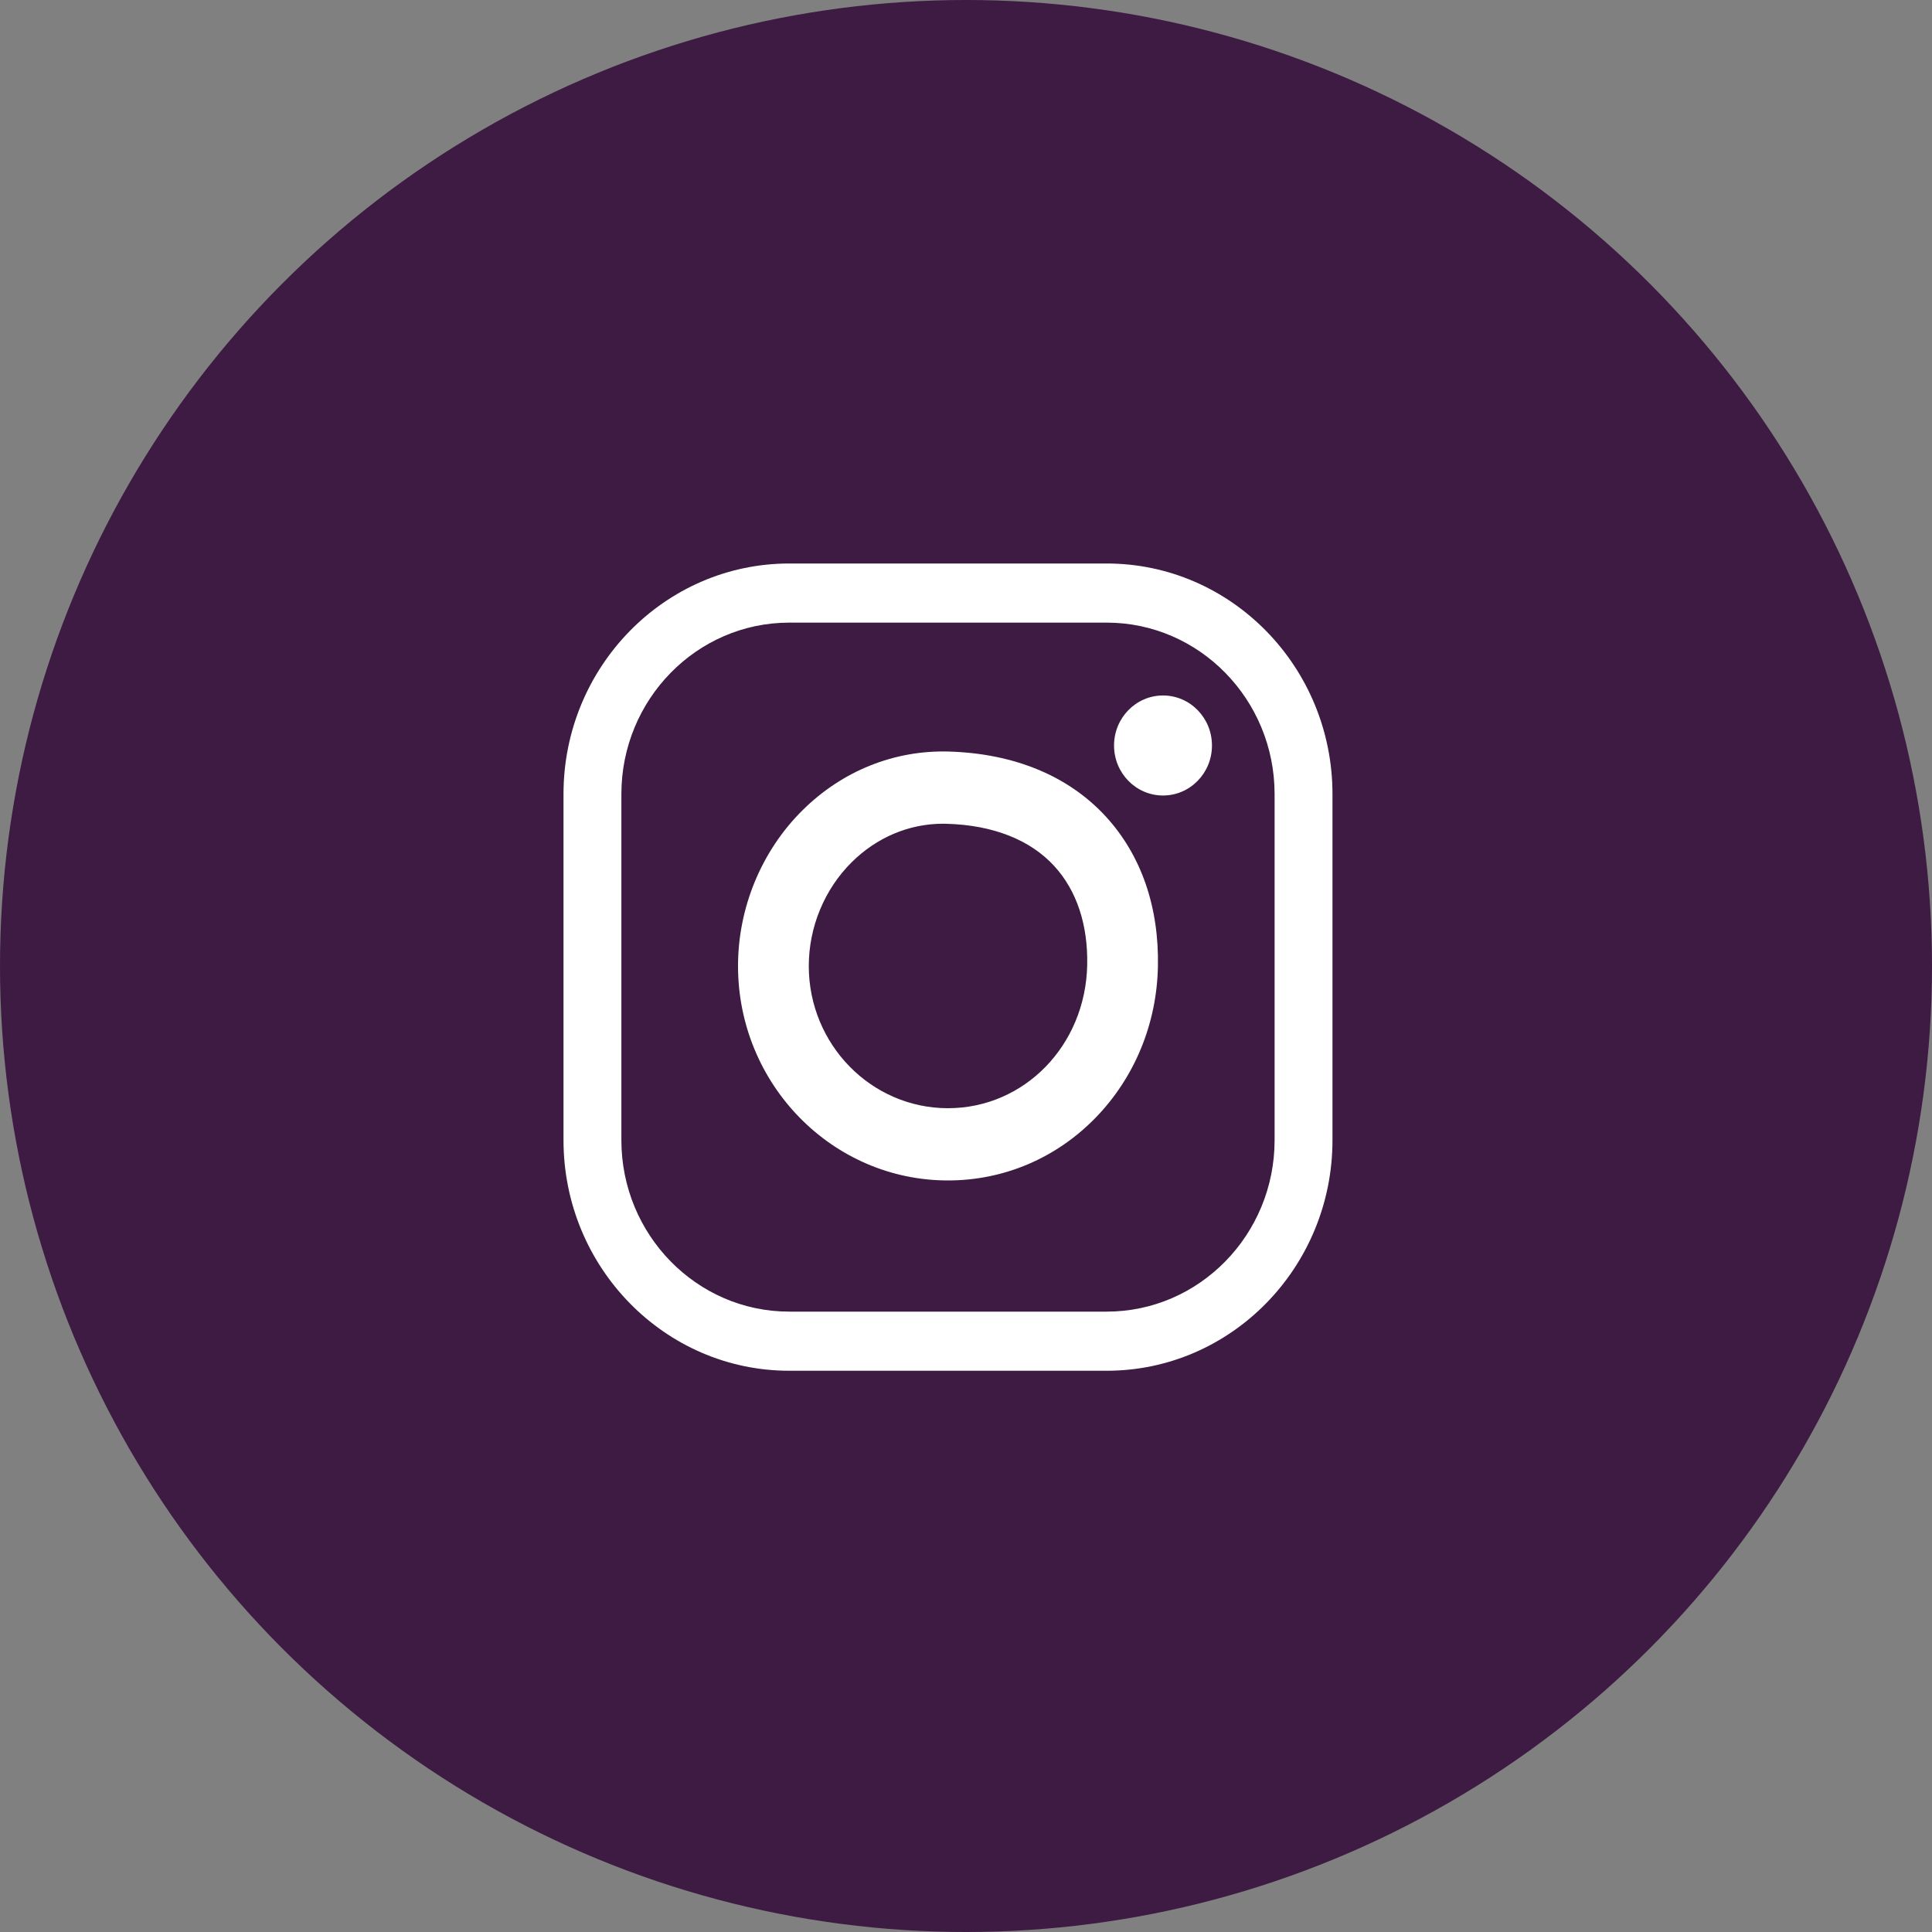
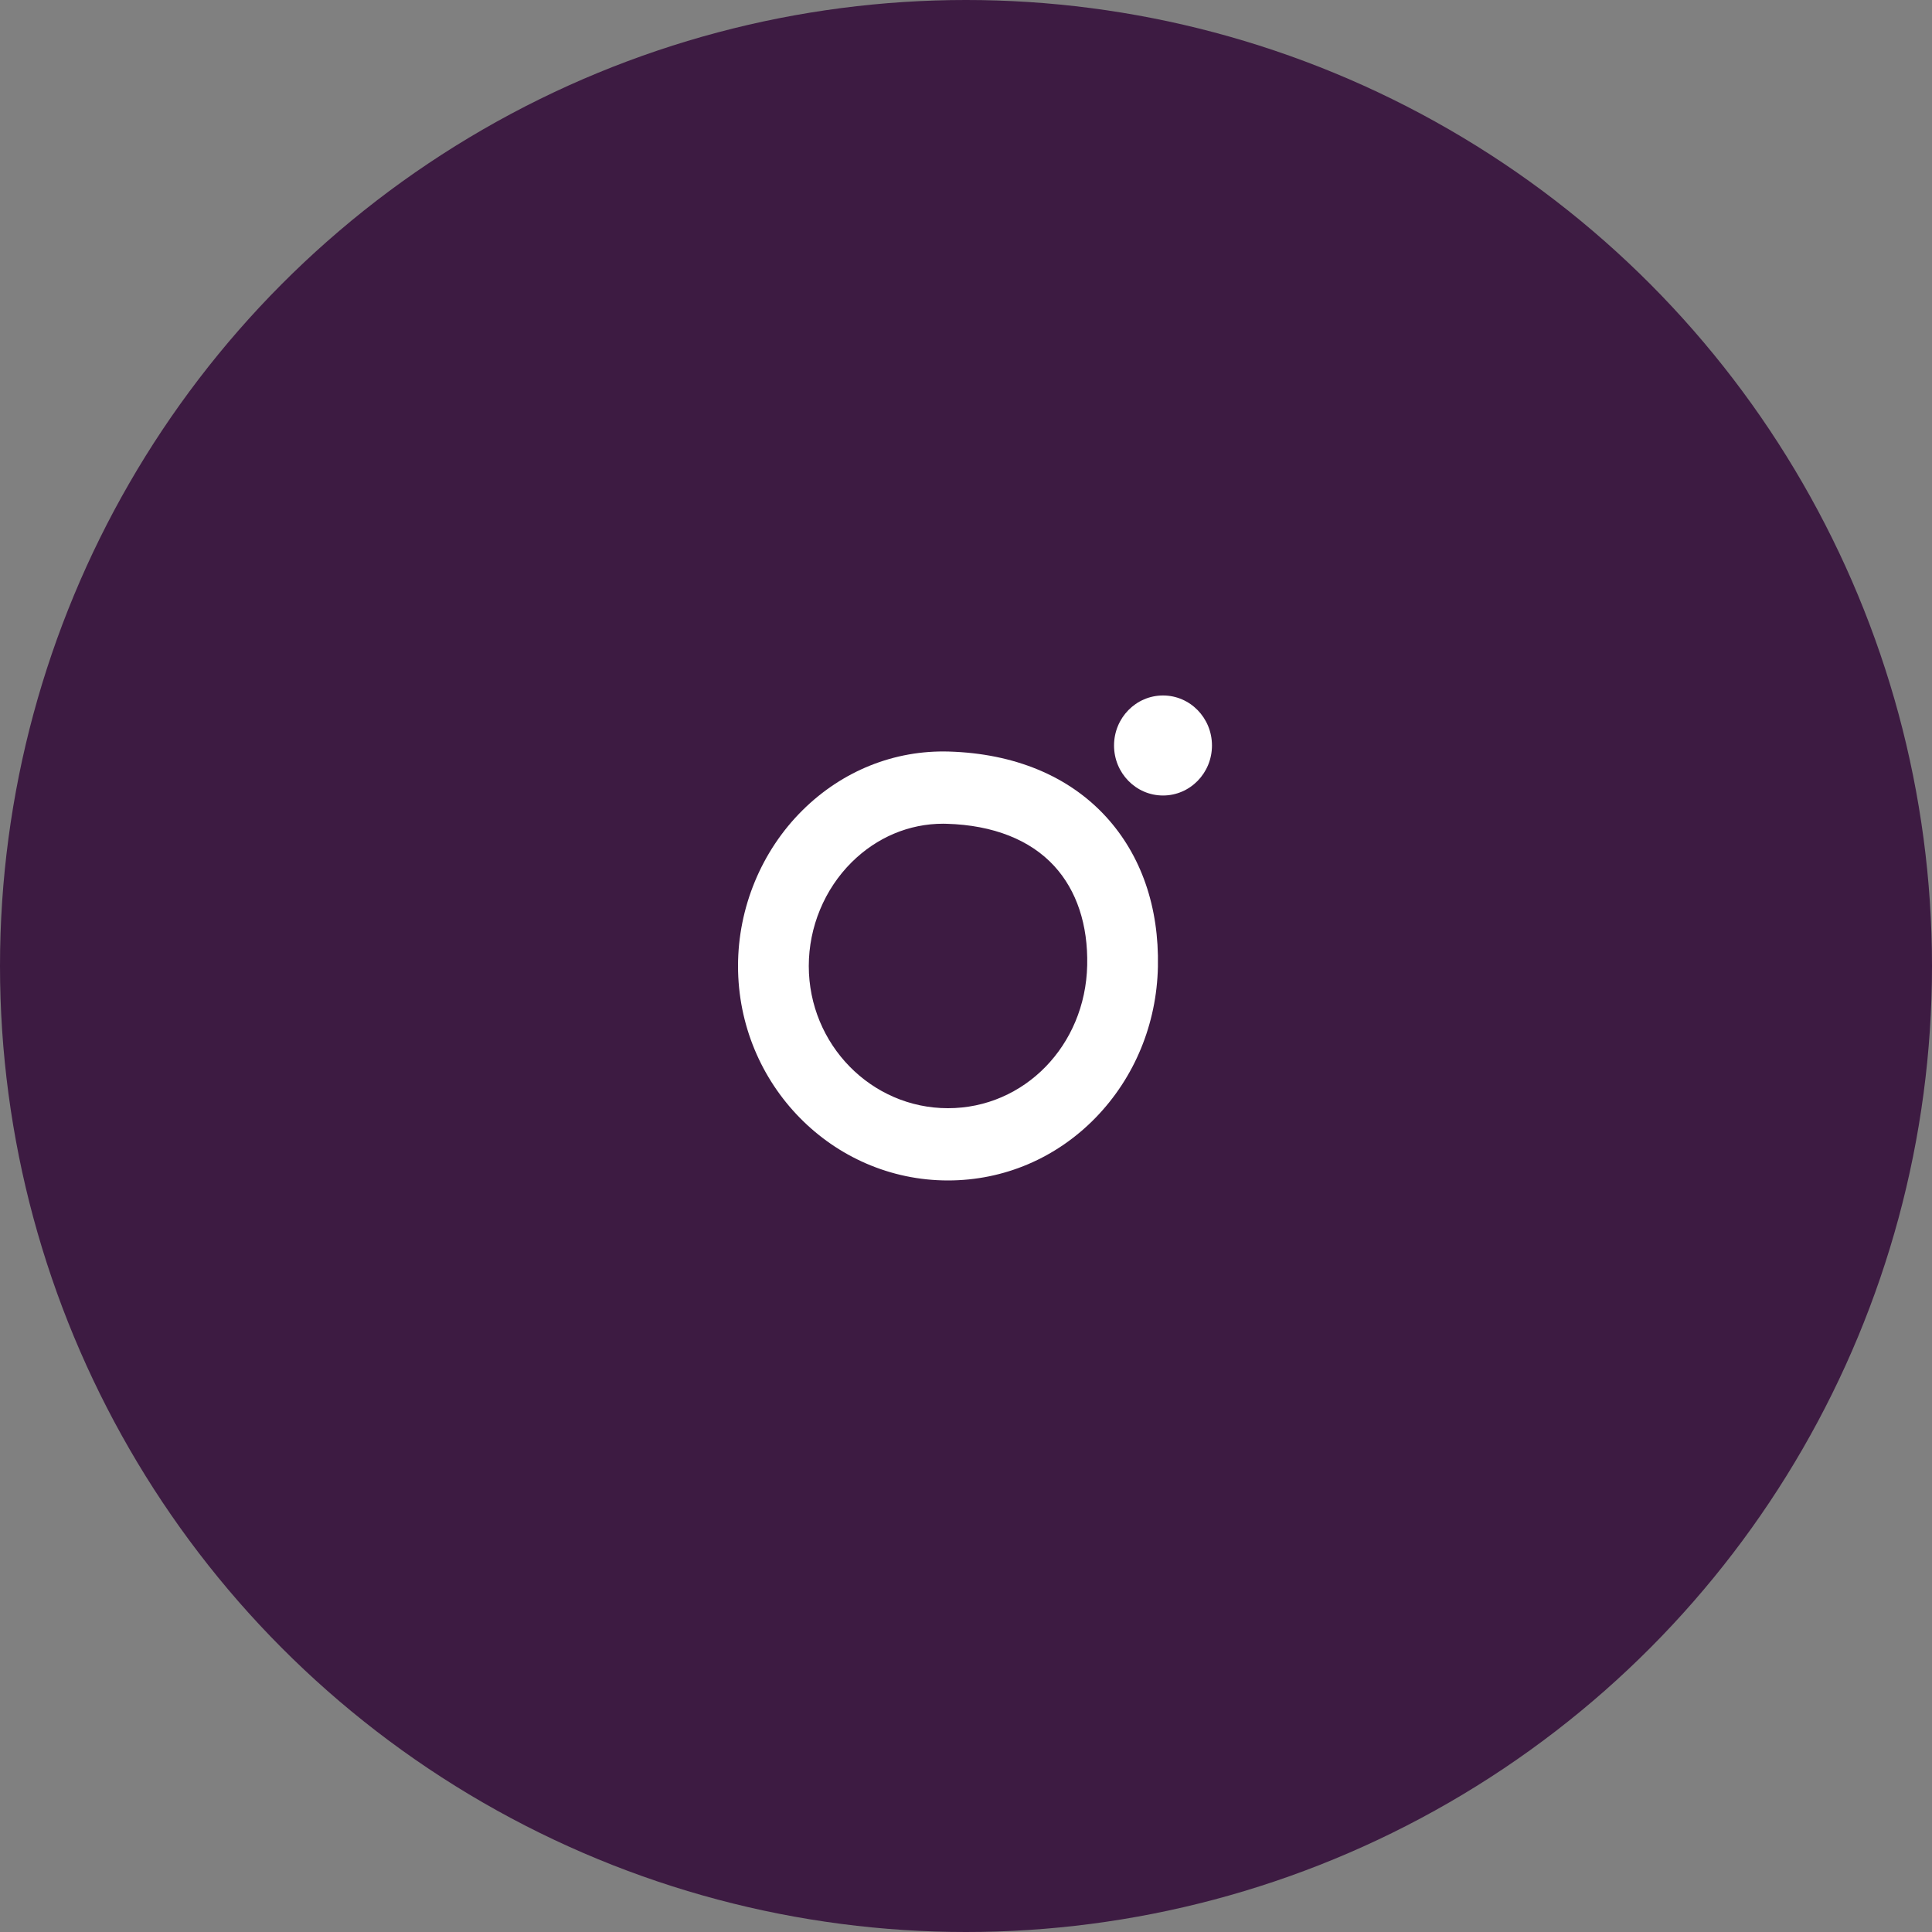
<svg xmlns="http://www.w3.org/2000/svg" width="48" height="48" viewBox="0 0 48 48" fill="none">
  <rect x="0" y="0" width="48" height="48" fill="#808080" stroke="none" />
  <circle cx="24" cy="24" r="24" fill="#3D1B42" />
-   <path fill-rule="evenodd" clip-rule="evenodd" d="M19.608 15.469C17.309 15.469 15.438 17.38 15.438 19.729V28.327C15.438 30.676 17.309 32.587 19.608 32.587H27.496C29.796 32.587 31.667 30.676 31.667 28.327V19.729C31.667 17.38 29.796 15.469 27.496 15.469H19.608ZM27.496 34.056H19.608C16.516 34.056 14 31.486 14 28.327V19.729C14 16.57 16.516 14 19.608 14H27.496C30.589 14 33.105 16.57 33.105 19.729V28.327C33.105 31.486 30.589 34.056 27.496 34.056Z" fill="white" />
  <path fill-rule="evenodd" clip-rule="evenodd" d="M23.432 20.465C22.587 20.465 21.784 20.803 21.16 21.422C20.483 22.094 20.094 23.034 20.094 24C20.094 25.948 21.645 27.533 23.552 27.533C25.449 27.533 26.969 25.973 27.011 23.98C27.033 22.976 26.75 22.124 26.193 21.517C25.595 20.864 24.673 20.501 23.527 20.467C23.495 20.466 23.464 20.465 23.432 20.465ZM23.552 29.328C20.676 29.328 18.336 26.938 18.336 24C18.336 22.551 18.919 21.142 19.935 20.134C20.926 19.151 22.22 18.632 23.578 18.672C25.202 18.721 26.55 19.28 27.476 20.289C28.353 21.246 28.8 22.536 28.768 24.02C28.738 25.44 28.189 26.77 27.224 27.765C26.245 28.773 24.941 29.328 23.552 29.328Z" fill="white" />
  <path fill-rule="evenodd" clip-rule="evenodd" d="M30.111 18.522C30.111 19.208 29.567 19.764 28.895 19.764C28.223 19.764 27.678 19.208 27.678 18.522C27.678 17.835 28.223 17.279 28.895 17.279C29.567 17.279 30.111 17.835 30.111 18.522Z" fill="white" />
</svg>